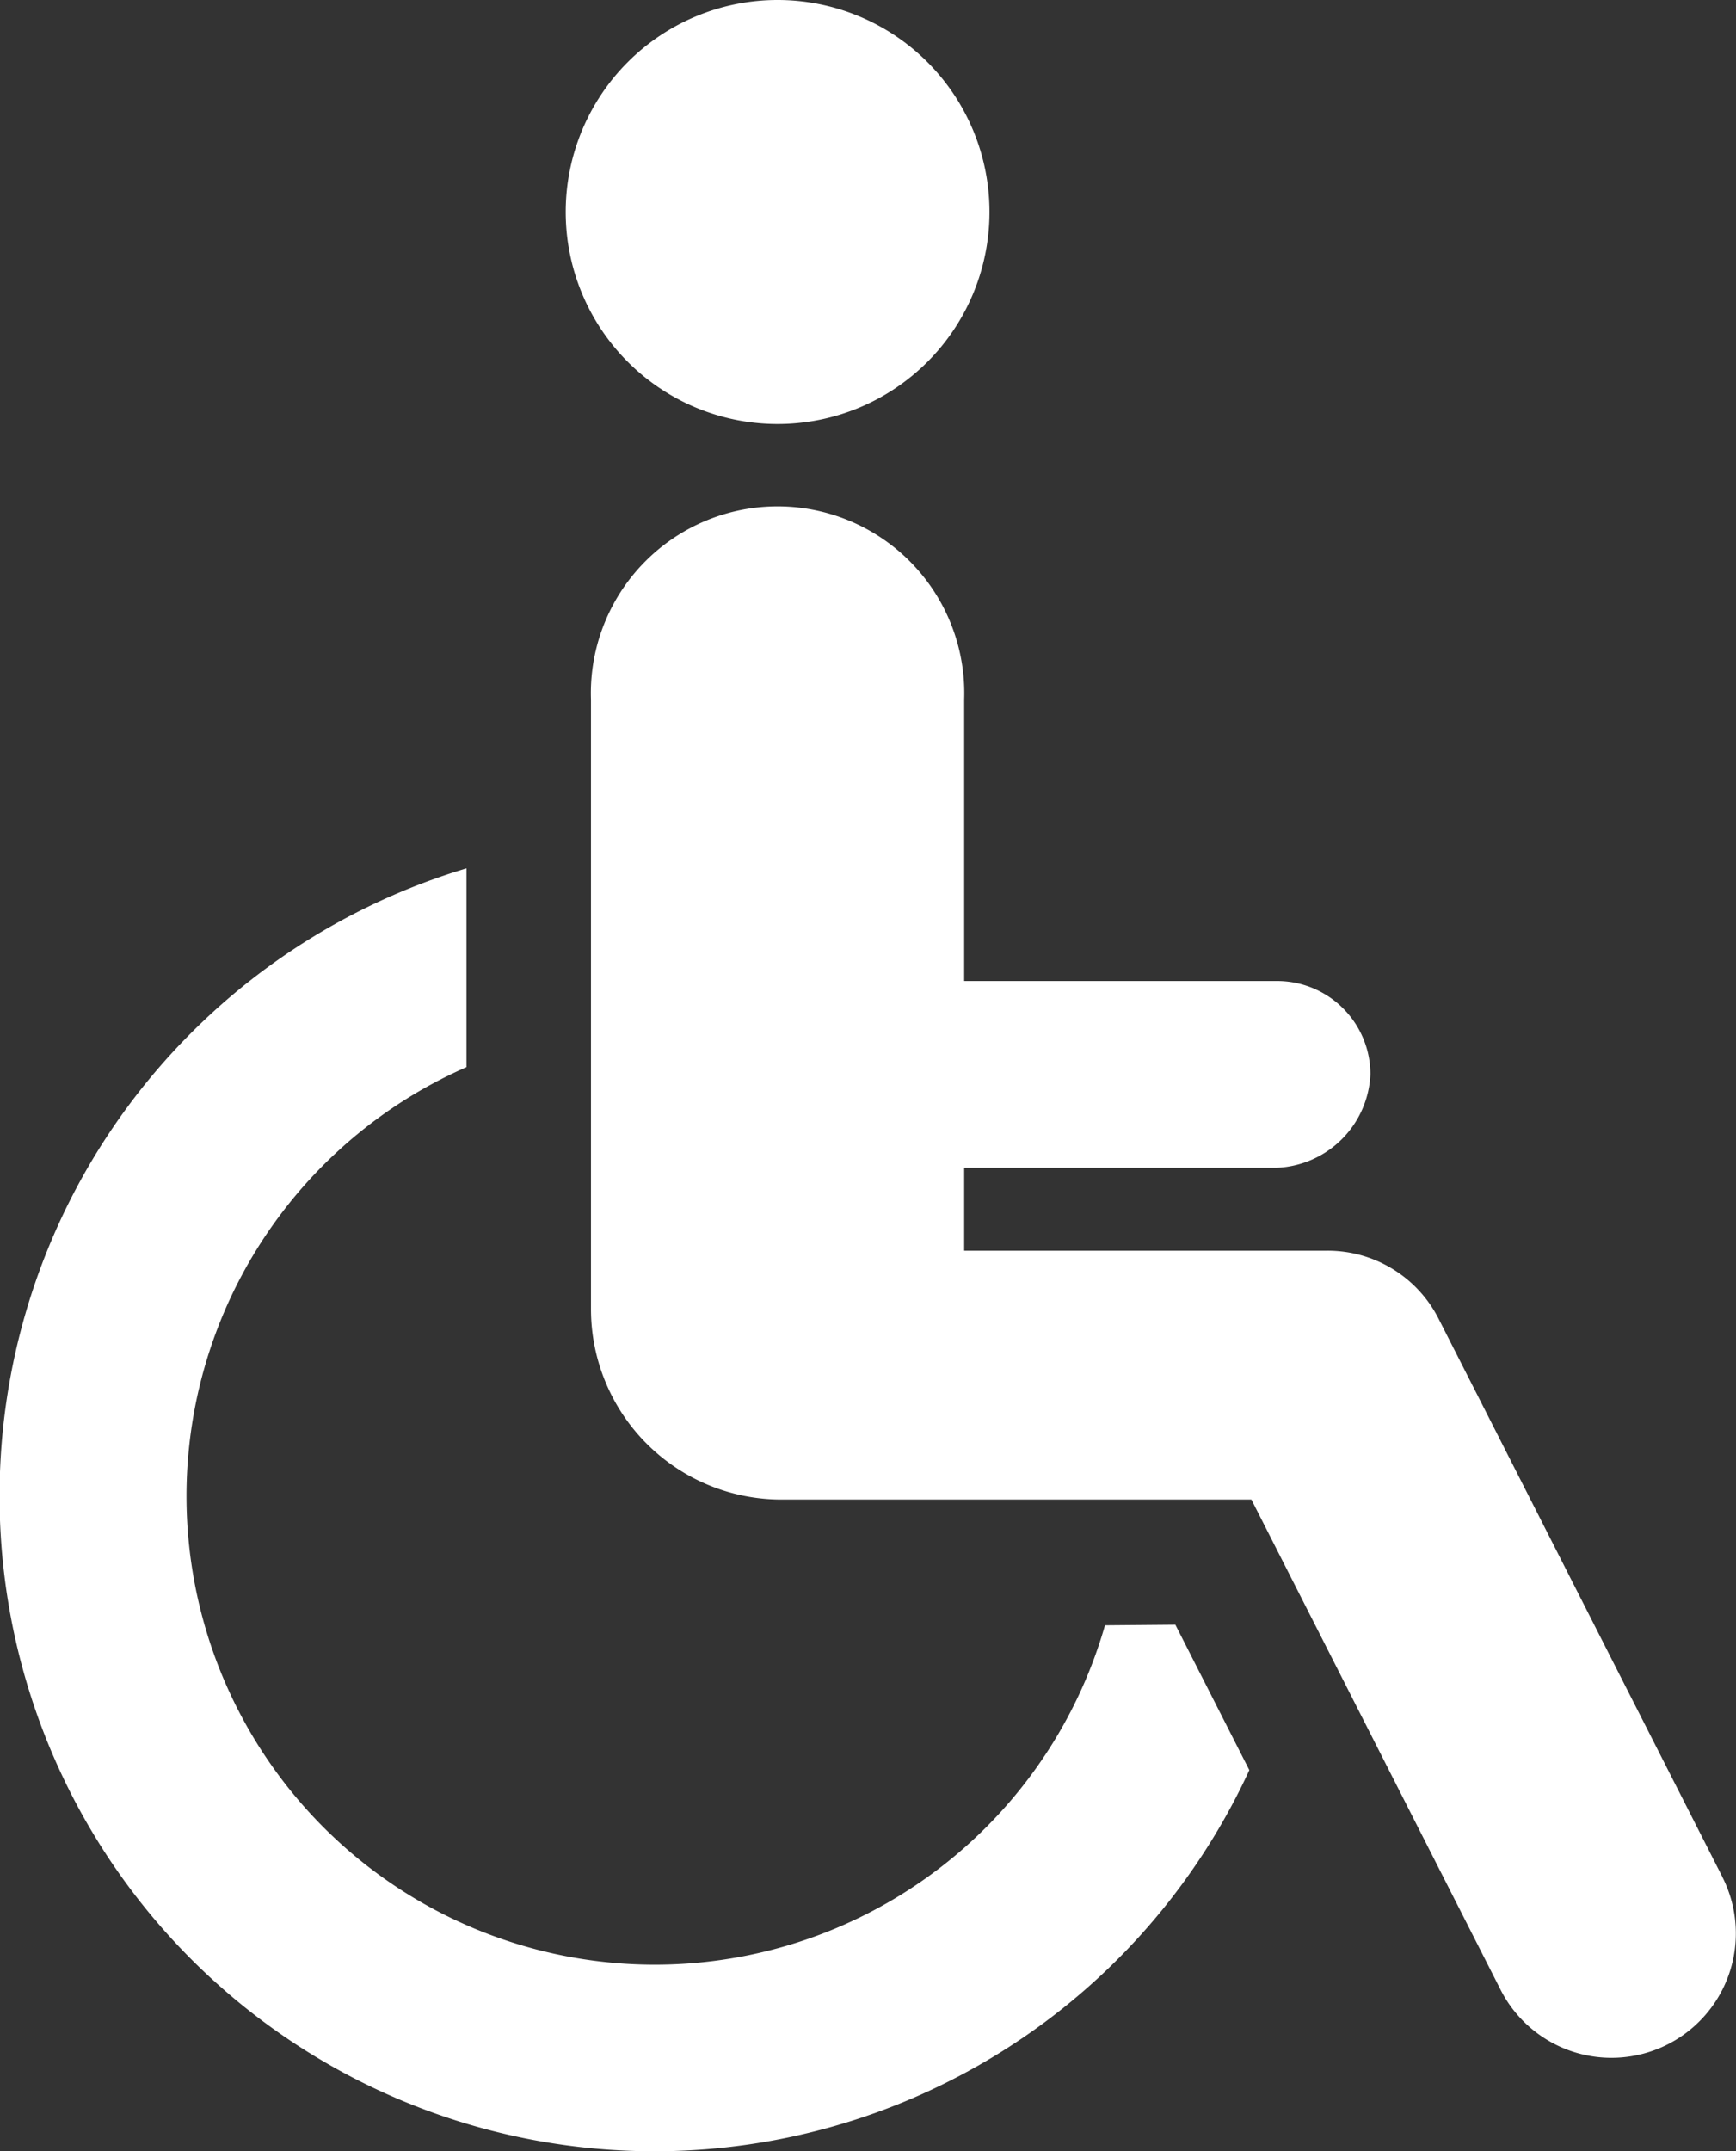
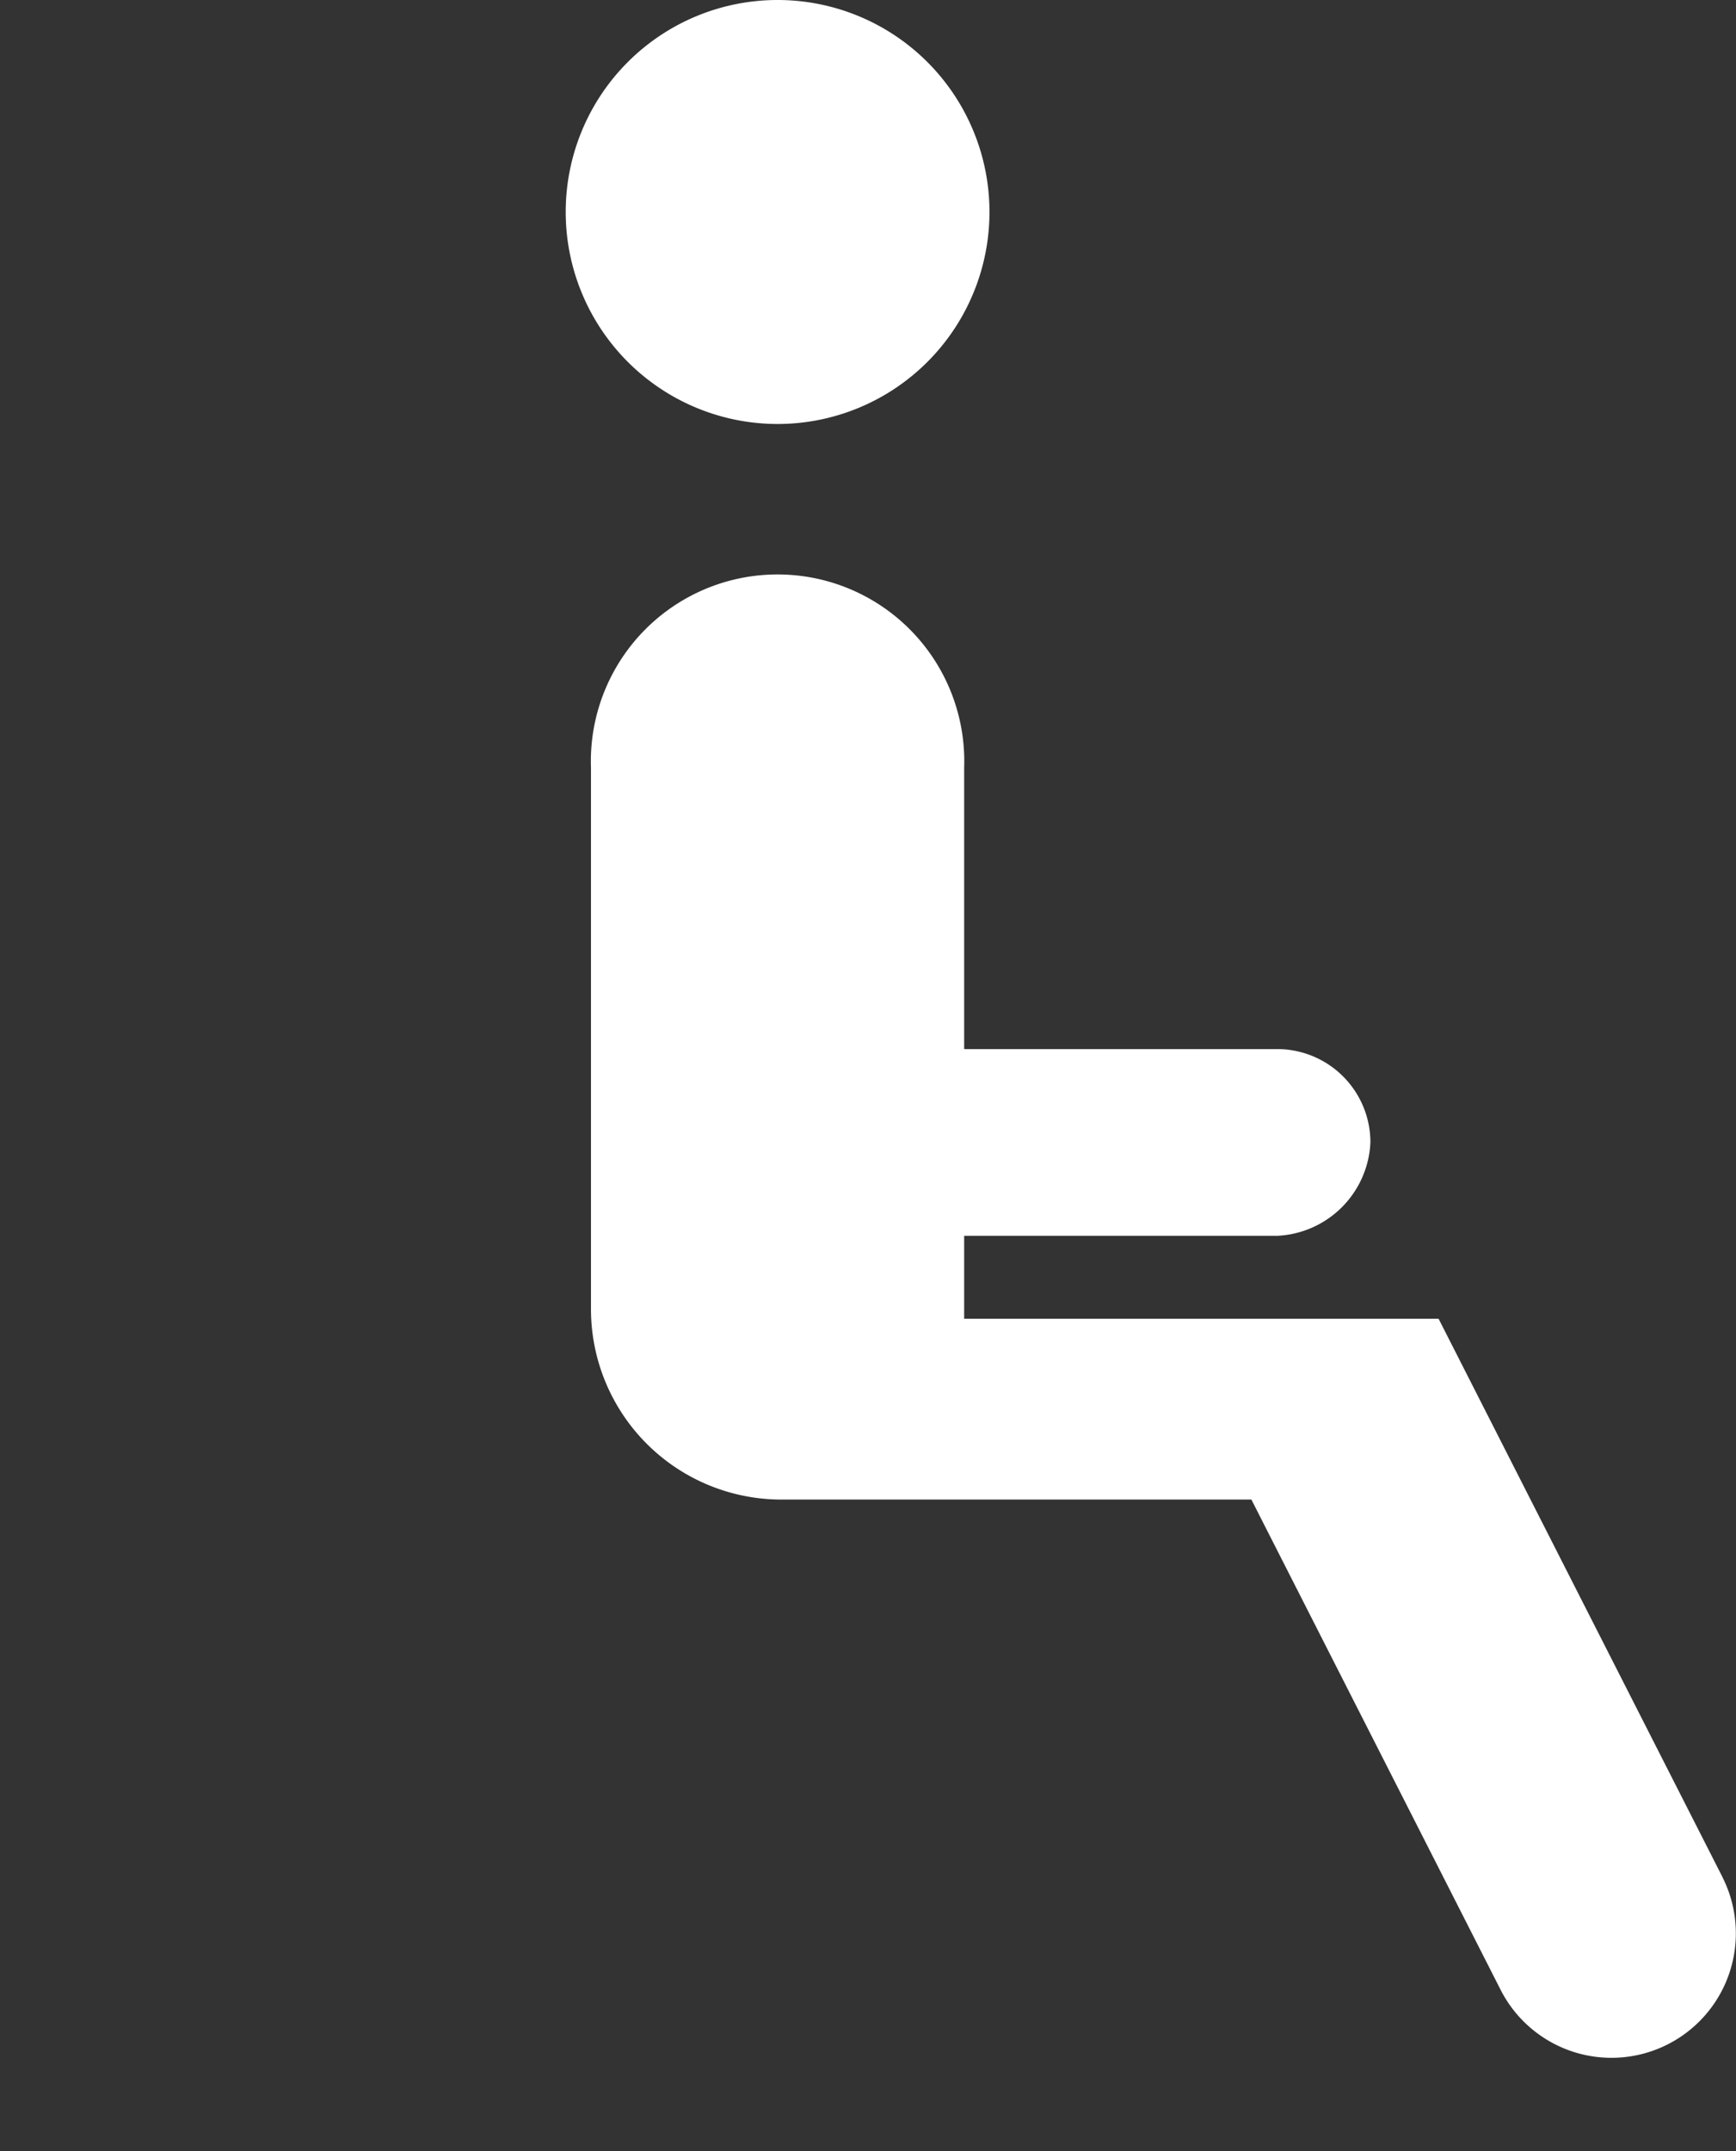
<svg xmlns="http://www.w3.org/2000/svg" width="77.172" height="95.582" viewBox="0 0 77.172 95.582">
  <rect x="0" y="0" width="77.172" height="95.582" fill="#333333" stroke="none" />
  <defs>
    <style>.a{fill:#fff;}</style>
  </defs>
  <path class="a" d="M186.244,18.838a9.419,9.419,0,1,0-9.421-9.419A9.422,9.422,0,0,0,186.244,18.838Z" transform="translate(-151.675)" />
-   <path class="a" d="M96.5,232.212a20.818,20.818,0,1,1-28.383-24.8V198.58a29.113,29.113,0,1,0,34.8,40.066l-3.288-6.461Z" transform="translate(-47.38 -159.999)" />
-   <path class="a" d="M232.906,177.9,220.29,153.1a5.523,5.523,0,0,0-4.928-3.024H199.2v-3.685H213.11a4.349,4.349,0,0,0,4.149-4.149,4.147,4.147,0,0,0-4.149-4.148H199.2v-12.5a8.3,8.3,0,1,0-16.59,0V152.67a8.463,8.463,0,0,0,8.463,8.463h20.895l11.079,21.782a5.529,5.529,0,1,0,9.856-5.015Z" transform="translate(-156.339 -94.507)" />
+   <path class="a" d="M232.906,177.9,220.29,153.1H199.2v-3.685H213.11a4.349,4.349,0,0,0,4.149-4.149,4.147,4.147,0,0,0-4.149-4.148H199.2v-12.5a8.3,8.3,0,1,0-16.59,0V152.67a8.463,8.463,0,0,0,8.463,8.463h20.895l11.079,21.782a5.529,5.529,0,1,0,9.856-5.015Z" transform="translate(-156.339 -94.507)" />
</svg>